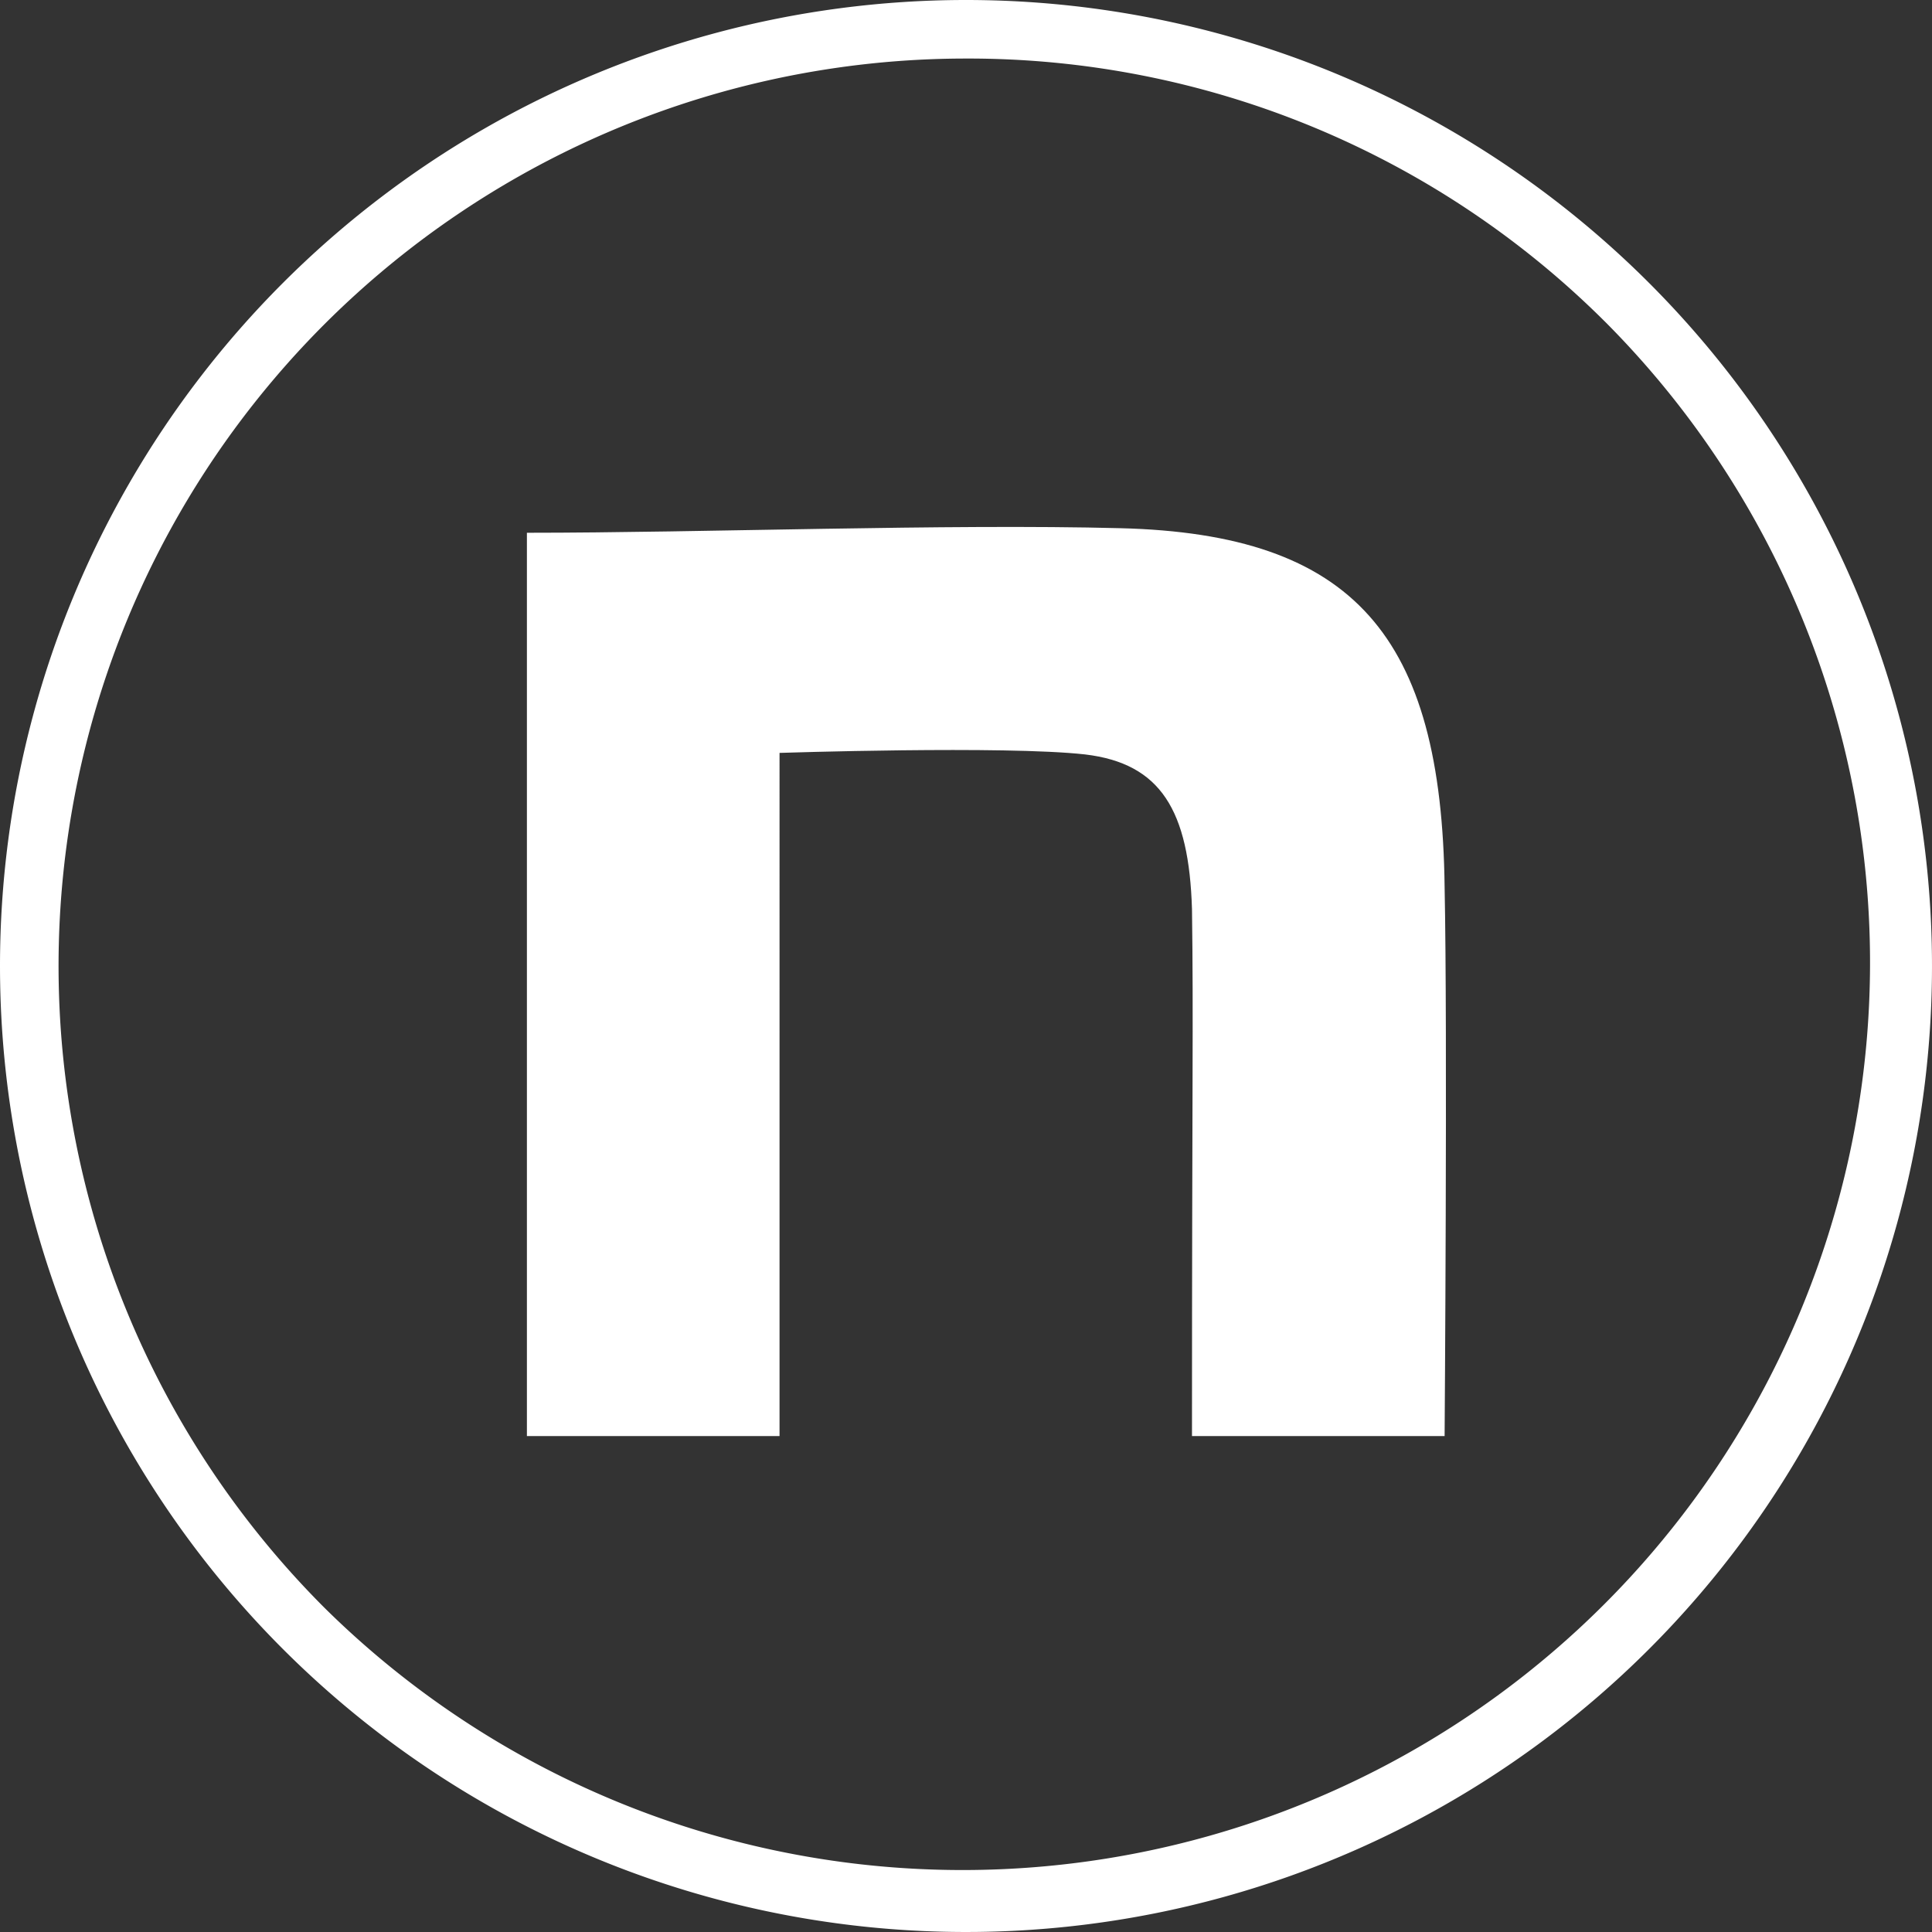
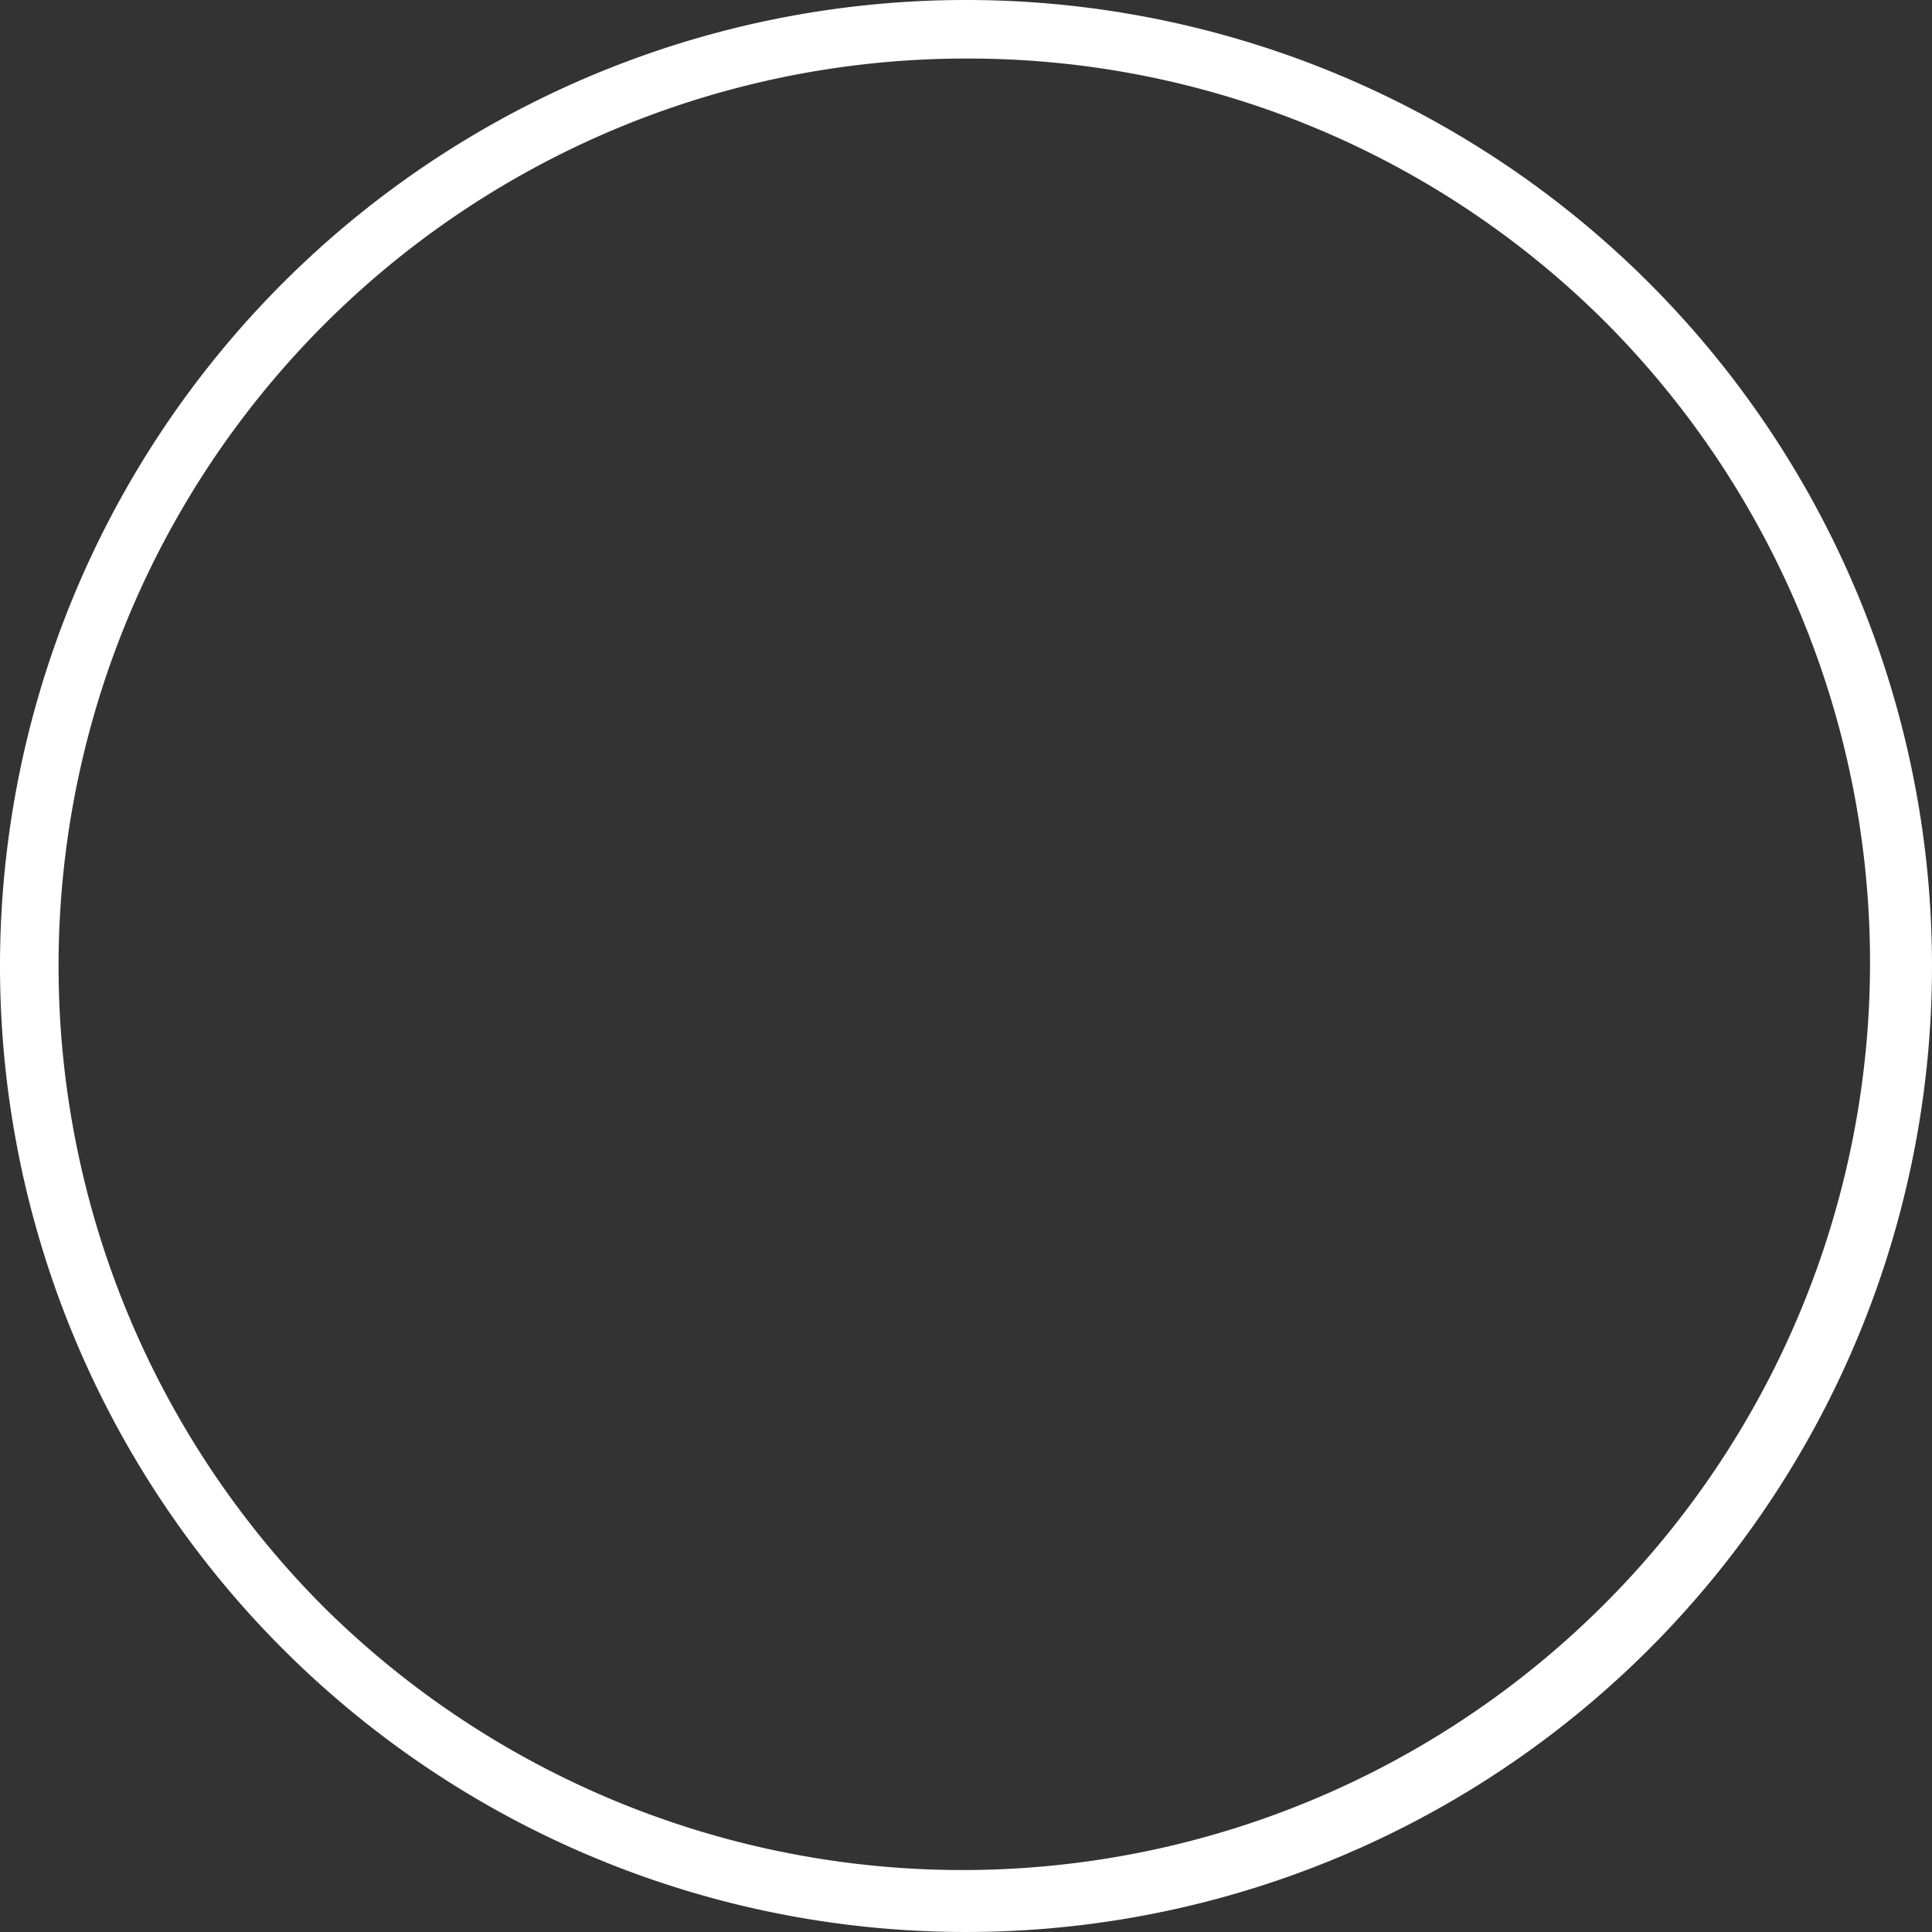
<svg xmlns="http://www.w3.org/2000/svg" width="33" height="33">
  <rect width="100%" height="100%" fill="#333333" stroke="none" />
  <defs>
    <clipPath id="a">
-       <rect width="15.698" height="15.529" fill="#fff" />
-     </clipPath>
+       </clipPath>
  </defs>
  <g transform="translate(19773 -14989.697)">
    <g transform="translate(-19764 14998.697)">
      <g clip-path="url(#a)">
-         <path d="M0,.1C3.024.1,7.164-.055,10.137.022c3.989.1,5.488,1.84,5.538,6.131.051,2.427,0,9.376,0,9.376H11.36c0-6.08.026-7.084,0-9-.051-1.686-.532-2.49-1.828-2.643-1.372-.153-5.217-.026-5.217-.026V15.529H0Z" transform="translate(0 0)" fill="#fff" />
-       </g>
+         </g>
    </g>
    <path d="M16.5,1A15.5,15.5,0,0,0,5.54,27.46,15.5,15.5,0,0,0,27.46,5.54,15.4,15.4,0,0,0,16.5,1m0-1A16.5,16.5,0,1,1,0,16.5,16.5,16.5,0,0,1,16.5,0Z" transform="translate(-19773 14989.697)" fill="#fff" />
  </g>
</svg>